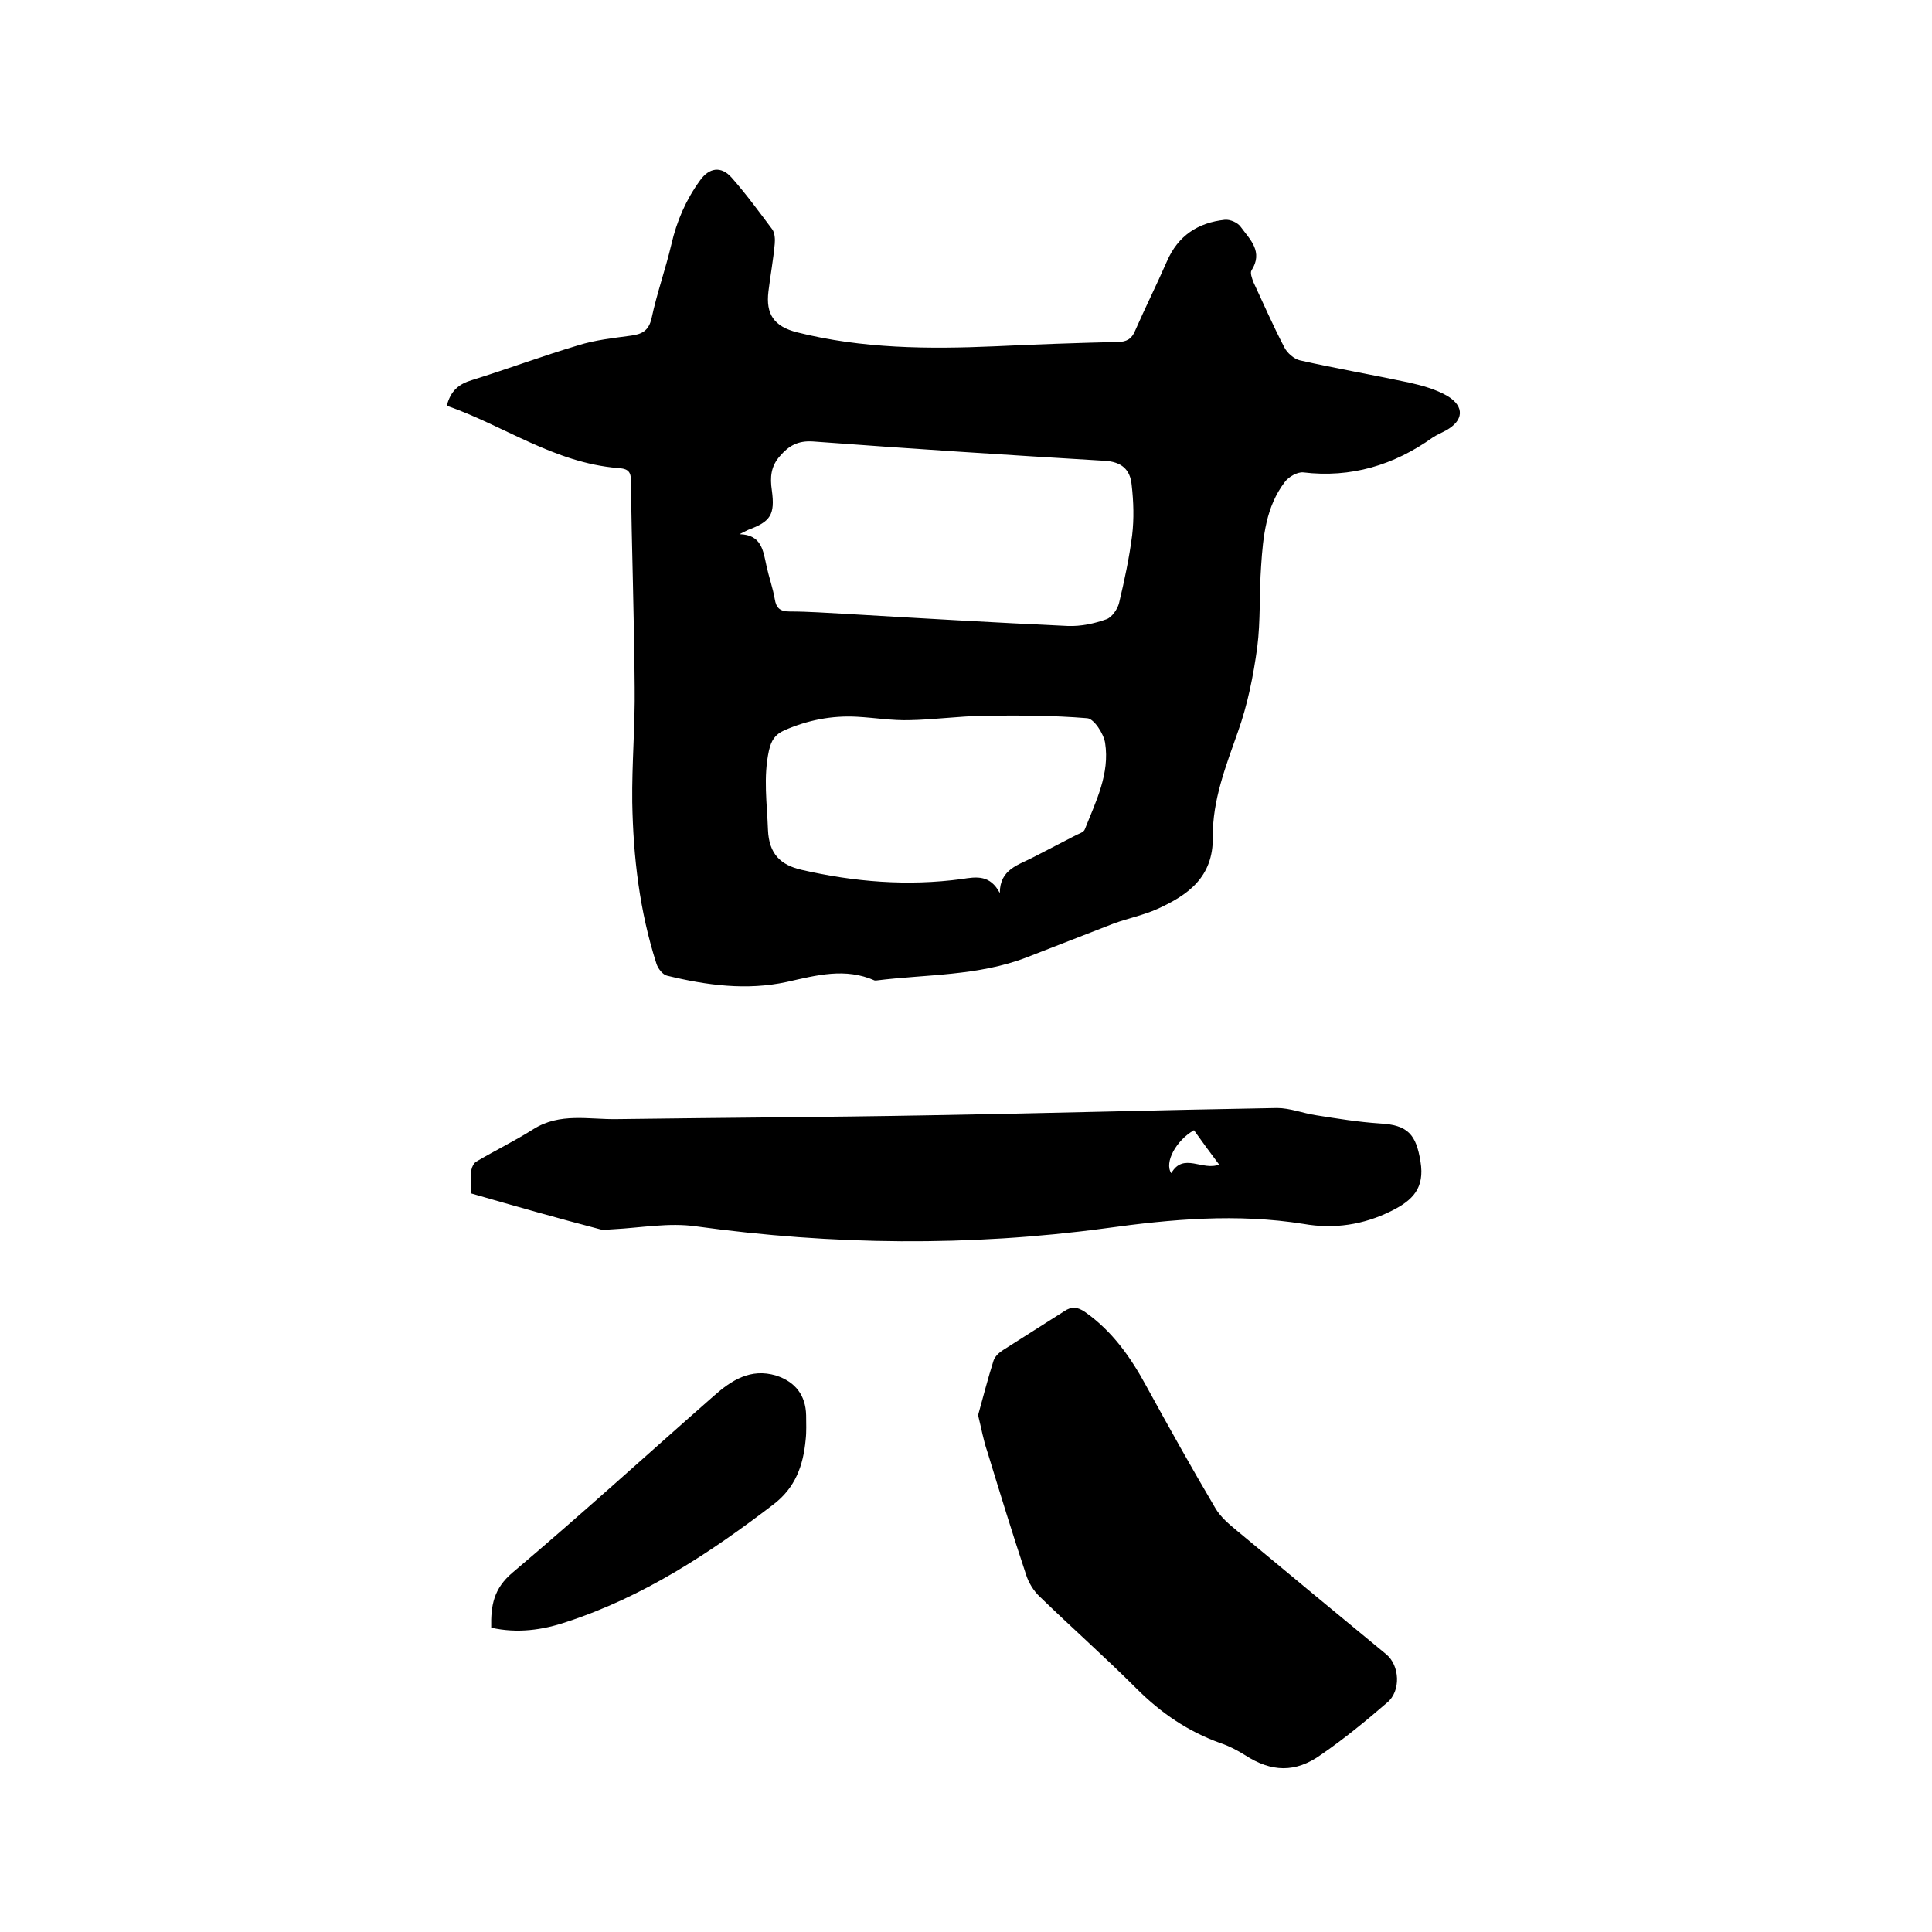
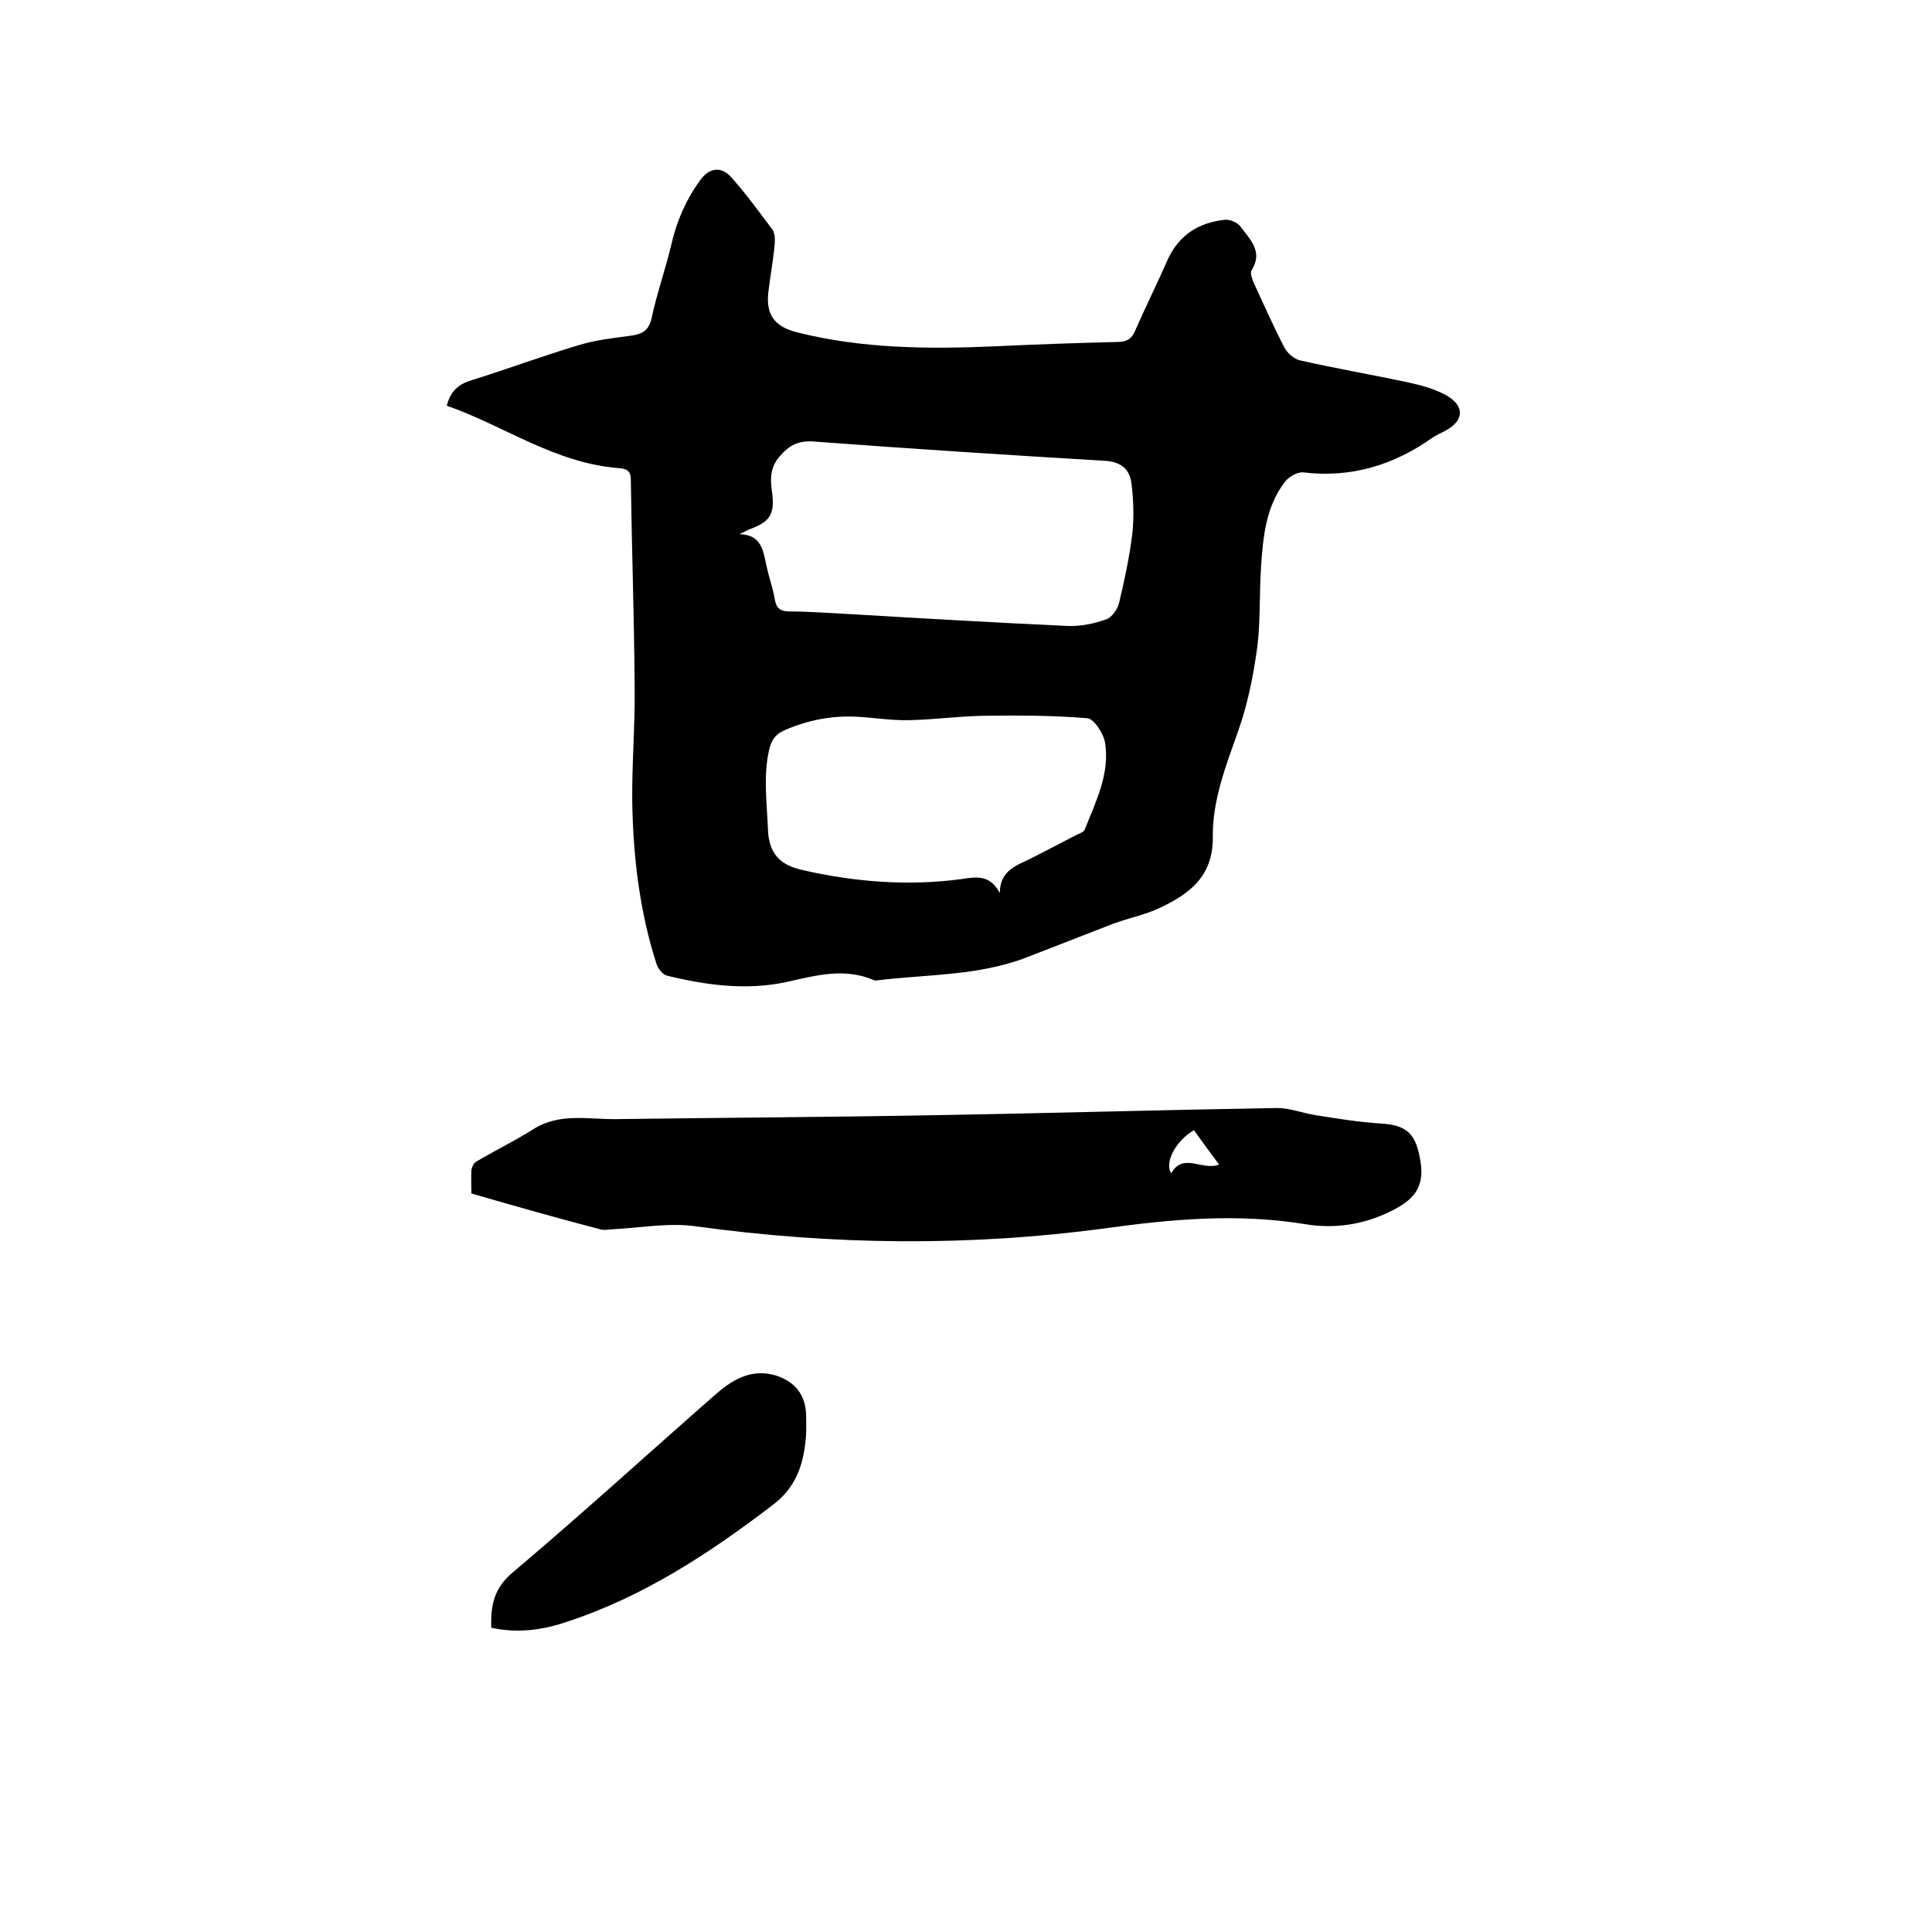
<svg xmlns="http://www.w3.org/2000/svg" enable-background="new 0 0 400 400" viewBox="0 0 400 400">
  <path d="m92.5 84c.8-3.1 2.5-4.5 5.2-5.3 7.4-2.3 14.6-5 22-7.2 3.5-1.1 7.2-1.5 10.9-2 2.3-.3 3.7-1 4.3-3.6 1.1-5.2 2.9-10.2 4.1-15.3 1.1-4.8 3-9.2 5.9-13.2 1.9-2.7 4.4-3.1 6.6-.6 3 3.4 5.7 7.1 8.4 10.7.5.7.6 2 .5 3-.3 3.3-.9 6.5-1.3 9.8-.6 4.8 1.2 7.3 5.9 8.5 13.5 3.4 27.2 3.5 41 2.9 8.5-.4 16.9-.7 25.4-.9 1.8 0 2.9-.6 3.6-2.3 2.1-4.8 4.5-9.6 6.6-14.4 2.3-5.3 6.4-8 12-8.6 1.1-.1 2.7.6 3.3 1.5 1.9 2.6 4.7 5.1 2.2 9-.3.5.1 1.6.4 2.4 2.1 4.5 4.1 9.1 6.4 13.5.6 1.2 2 2.4 3.2 2.7 7.5 1.7 15.1 3 22.6 4.6 2.7.6 5.6 1.4 8 2.8 3.6 2.2 3.3 5.1-.3 7.1-.9.5-1.9.9-2.8 1.5-8 5.7-16.9 8.4-26.8 7.2-1.2-.1-3 .9-3.8 2-3.9 5.1-4.5 11.3-4.9 17.4-.4 5.6-.1 11.3-.8 16.8-.8 5.9-2 11.9-4 17.5-2.5 7.1-5.3 14.2-5.2 21.8.1 8.3-5.1 12-11.5 14.9-2.9 1.3-6 1.9-9 3-6 2.3-12 4.7-18 7-10.1 3.9-20.8 3.5-31.2 4.8-.1 0-.2 0-.3 0-6.1-2.7-12-1.1-18.2.3-8.3 1.8-16.6.7-24.8-1.3-.9-.2-1.9-1.5-2.2-2.5-3.5-10.9-4.8-22.1-5-33.4-.1-7.9.6-15.8.5-23.8-.1-14.4-.6-28.8-.8-43.1 0-1.9-1.1-2.2-2.7-2.3-13.2-1.1-23.6-8.8-35.4-12.9zm60.6 26.6c4.6.1 4.9 3.4 5.6 6.6.5 2.3 1.3 4.5 1.7 6.8.3 1.9 1.1 2.6 3.1 2.6 3.9 0 7.8.3 11.7.5 15.3.9 30.6 1.8 45.9 2.5 2.7.1 5.5-.5 8-1.4 1.1-.4 2.3-2.1 2.6-3.4 1.1-4.6 2.1-9.3 2.7-14 .4-3.4.3-6.9-.1-10.4-.3-3.2-2.1-4.8-5.6-5-20.2-1.2-40.3-2.5-60.4-4-3.1-.2-5 .9-6.8 3-1.9 2.1-2.1 4.4-1.7 7.1.7 5.1-.3 6.5-4.9 8.2-.6.3-1.2.6-1.8.9zm53.9 74.3c0-5 3.9-5.8 7.1-7.5 2.9-1.5 5.8-3 8.7-4.5.6-.3 1.6-.6 1.8-1.2 2.3-5.8 5.2-11.5 4.2-17.9-.3-1.9-2.3-5-3.7-5.1-7.2-.6-14.5-.6-21.7-.5-5 .1-10.1.8-15.1.9-3.6.1-7.2-.5-10.8-.7-5.3-.3-10.3.7-15.1 2.8-2 .9-2.7 2.1-3.2 4.2-1.2 5.5-.4 10.9-.2 16.4.2 5 2.6 7.3 7 8.3 10.9 2.5 21.9 3.4 33.1 1.9 3.1-.5 5.9-.9 7.9 2.9z" />
  <path d="m97.6 247.1c0-1.7-.1-3.3 0-4.9.1-.6.5-1.4 1-1.7 3.9-2.3 8-4.3 11.8-6.7 5.5-3.5 11.5-2 17.3-2.1 21.7-.3 43.4-.4 65-.8 23.9-.4 47.8-1.1 71.7-1.5 2.7 0 5.4 1.1 8.1 1.5 4.4.7 8.7 1.4 13.2 1.7 5.8.3 7.5 2.3 8.4 7.9.9 5.5-1.6 8-6 10.2-5.8 2.9-11.9 3.8-18.2 2.7-13.8-2.2-27.3-1-41 .9-28.2 3.8-56.5 3.5-84.8-.4-5.6-.8-11.4.3-17.1.6-.9 0-1.9.3-2.8 0-8.8-2.3-17.6-4.8-26.6-7.4zm149.6-13.1c-3.7 2.1-6.2 6.7-4.7 8.9 2.5-4.4 6.5-.4 9.9-1.8-1.8-2.4-3.5-4.7-5.2-7.1z" />
-   <path d="m202.5 293c1-3.6 2-7.5 3.2-11.3.3-.9 1.2-1.7 2-2.2 4.2-2.7 8.4-5.3 12.6-8 1.6-1.1 2.8-.9 4.3.1 5.7 4 9.5 9.4 12.8 15.5 4.6 8.4 9.3 16.8 14.2 25.1 1.1 1.9 2.9 3.4 4.6 4.8 10.2 8.5 20.5 17 30.8 25.5 2.8 2.3 3.1 7.6.2 10-4.4 3.8-8.9 7.5-13.7 10.8-5.3 3.8-10.3 3.6-15.7.1-1.6-1-3.3-1.9-5.1-2.5-6.7-2.4-12.3-6.2-17.4-11.3-6.5-6.5-13.4-12.6-20-19-1.3-1.2-2.4-3-2.9-4.7-2.8-8.4-5.4-16.9-8-25.4-.8-2.3-1.2-4.7-1.9-7.5z" />
  <path d="m101.7 337c-.1-4.6.5-8.1 4.4-11.4 14.1-11.9 27.8-24.4 41.7-36.6 3.6-3.2 7.6-5.8 12.9-4.2 4 1.3 6.1 4.1 6.2 8.2 0 1.7.1 3.4-.1 5.1-.5 5.3-2.1 9.9-6.7 13.4-13.2 10.1-26.9 19.1-42.8 24.3-5 1.7-10.2 2.4-15.6 1.2z" />
</svg>